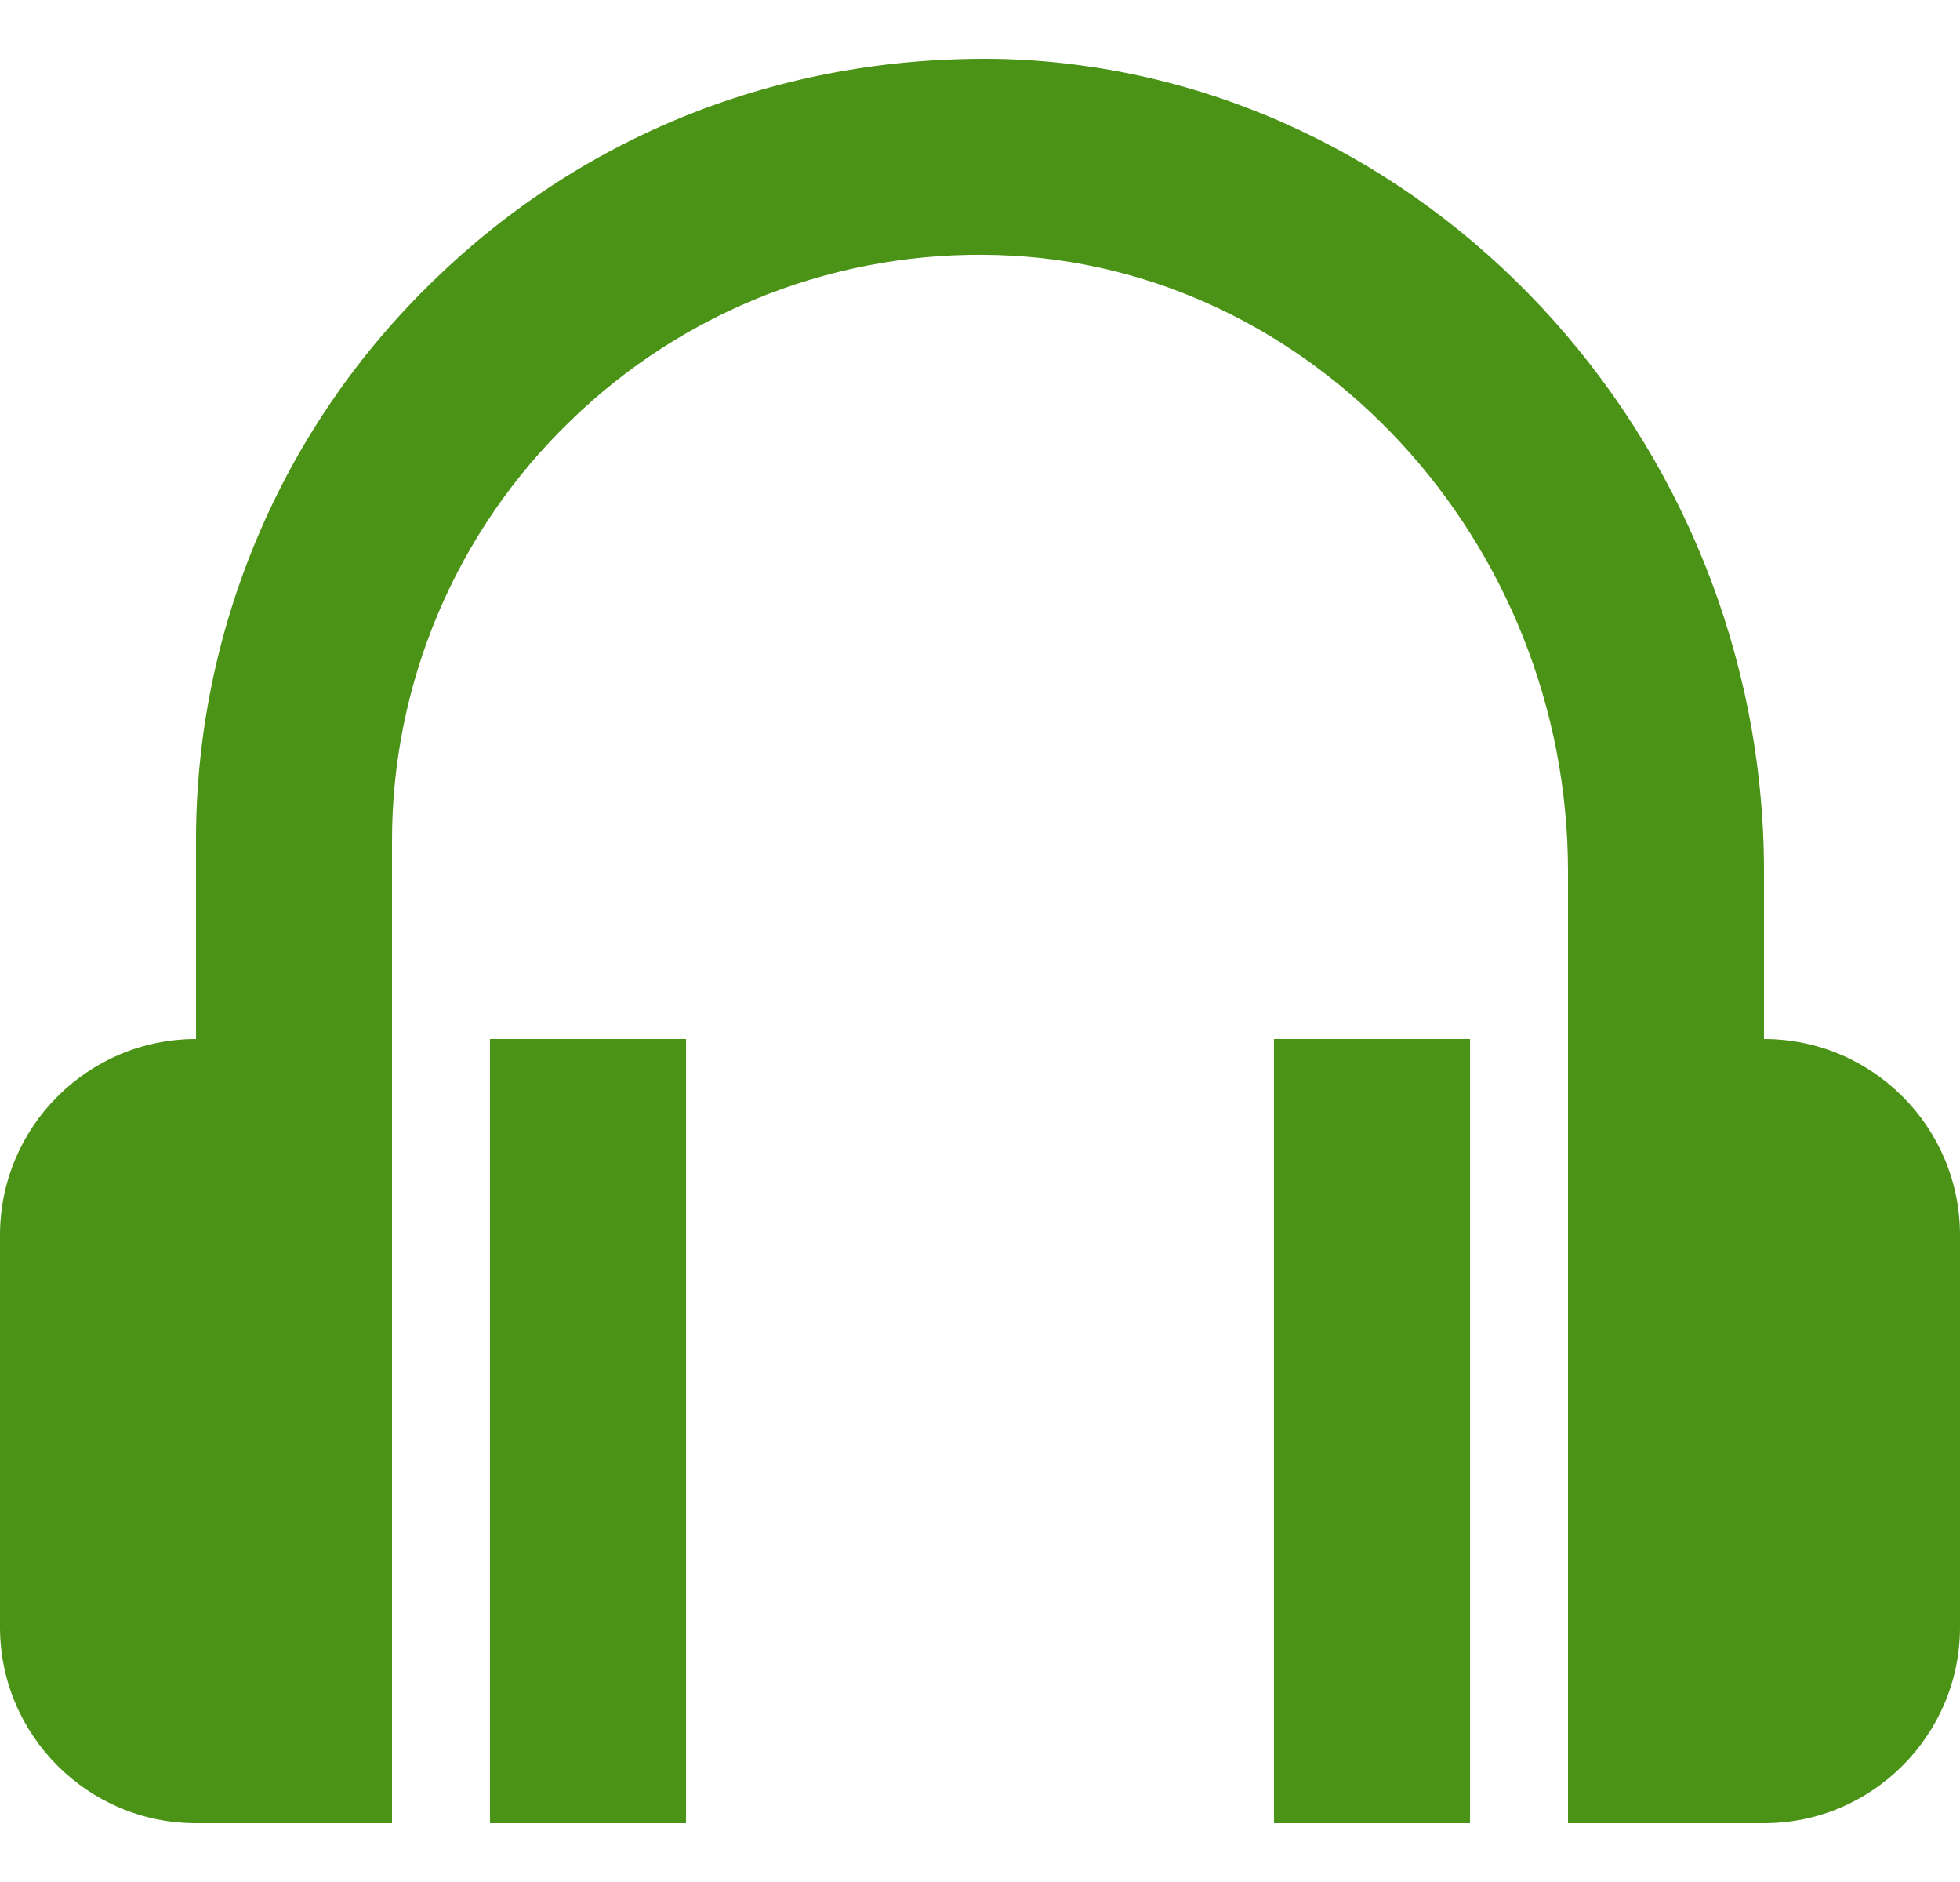
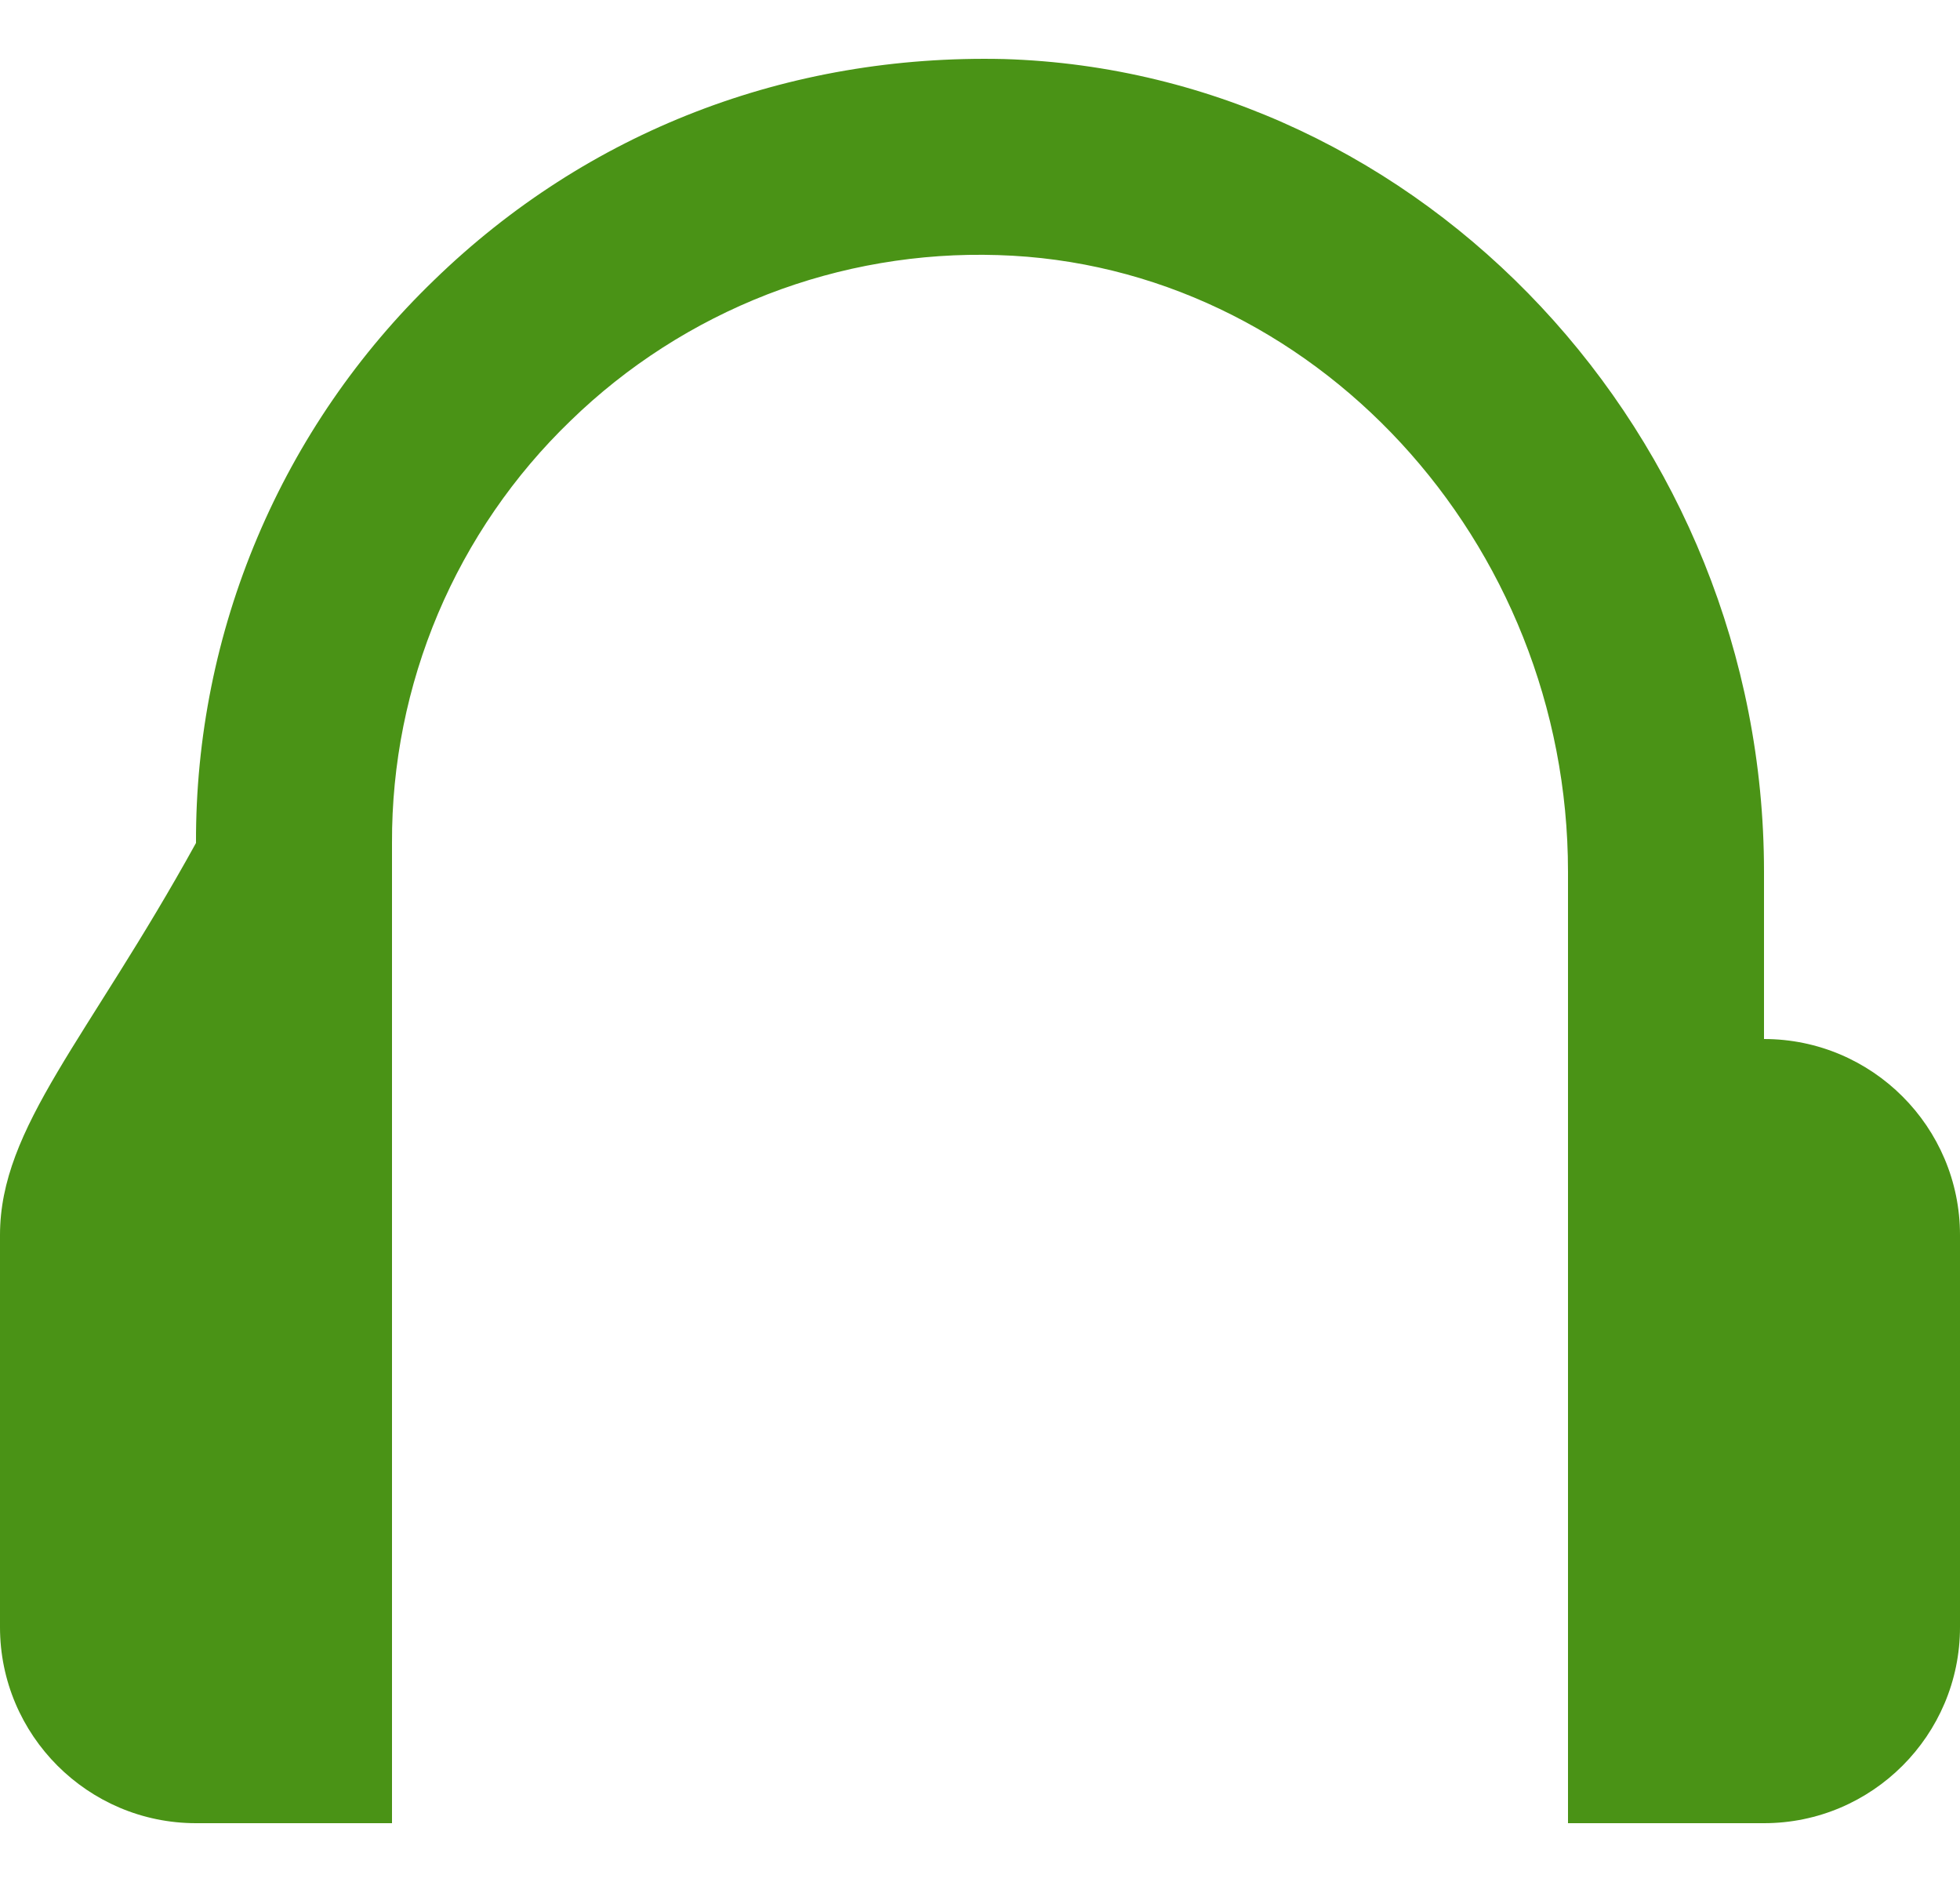
<svg xmlns="http://www.w3.org/2000/svg" width="25" height="24" viewBox="0 0 25 24" fill="none">
-   <path d="M22.5 13.25V11.116C22.5 5.563 18.151 0.915 12.806 0.753C10.051 0.69 7.492 1.673 5.536 3.573C4.572 4.503 3.806 5.617 3.284 6.851C2.762 8.084 2.495 9.41 2.5 10.75V13.25C1.121 13.25 0 14.371 0 15.75V20.75C0 22.128 1.121 23.25 2.5 23.25H5V10.75C4.996 9.745 5.196 8.751 5.587 7.825C5.979 6.9 6.553 6.064 7.276 5.367C7.996 4.666 8.851 4.118 9.788 3.754C10.725 3.391 11.726 3.221 12.73 3.253C16.74 3.373 20 6.901 20 11.116V23.25H22.5C23.879 23.25 25 22.128 25 20.75V15.75C25 14.371 23.879 13.25 22.5 13.25Z" fill="#4A9316" />
-   <path d="M6.25 13.25H8.75V23.25H6.25V13.25ZM16.25 13.25H18.75V23.25H16.25V13.25Z" fill="#4A9316" />
+   <path d="M22.5 13.25V11.116C22.5 5.563 18.151 0.915 12.806 0.753C10.051 0.69 7.492 1.673 5.536 3.573C4.572 4.503 3.806 5.617 3.284 6.851C2.762 8.084 2.495 9.41 2.5 10.75C1.121 13.25 0 14.371 0 15.75V20.75C0 22.128 1.121 23.25 2.5 23.25H5V10.75C4.996 9.745 5.196 8.751 5.587 7.825C5.979 6.9 6.553 6.064 7.276 5.367C7.996 4.666 8.851 4.118 9.788 3.754C10.725 3.391 11.726 3.221 12.73 3.253C16.74 3.373 20 6.901 20 11.116V23.25H22.5C23.879 23.25 25 22.128 25 20.75V15.75C25 14.371 23.879 13.25 22.5 13.25Z" fill="#4A9316" />
</svg>